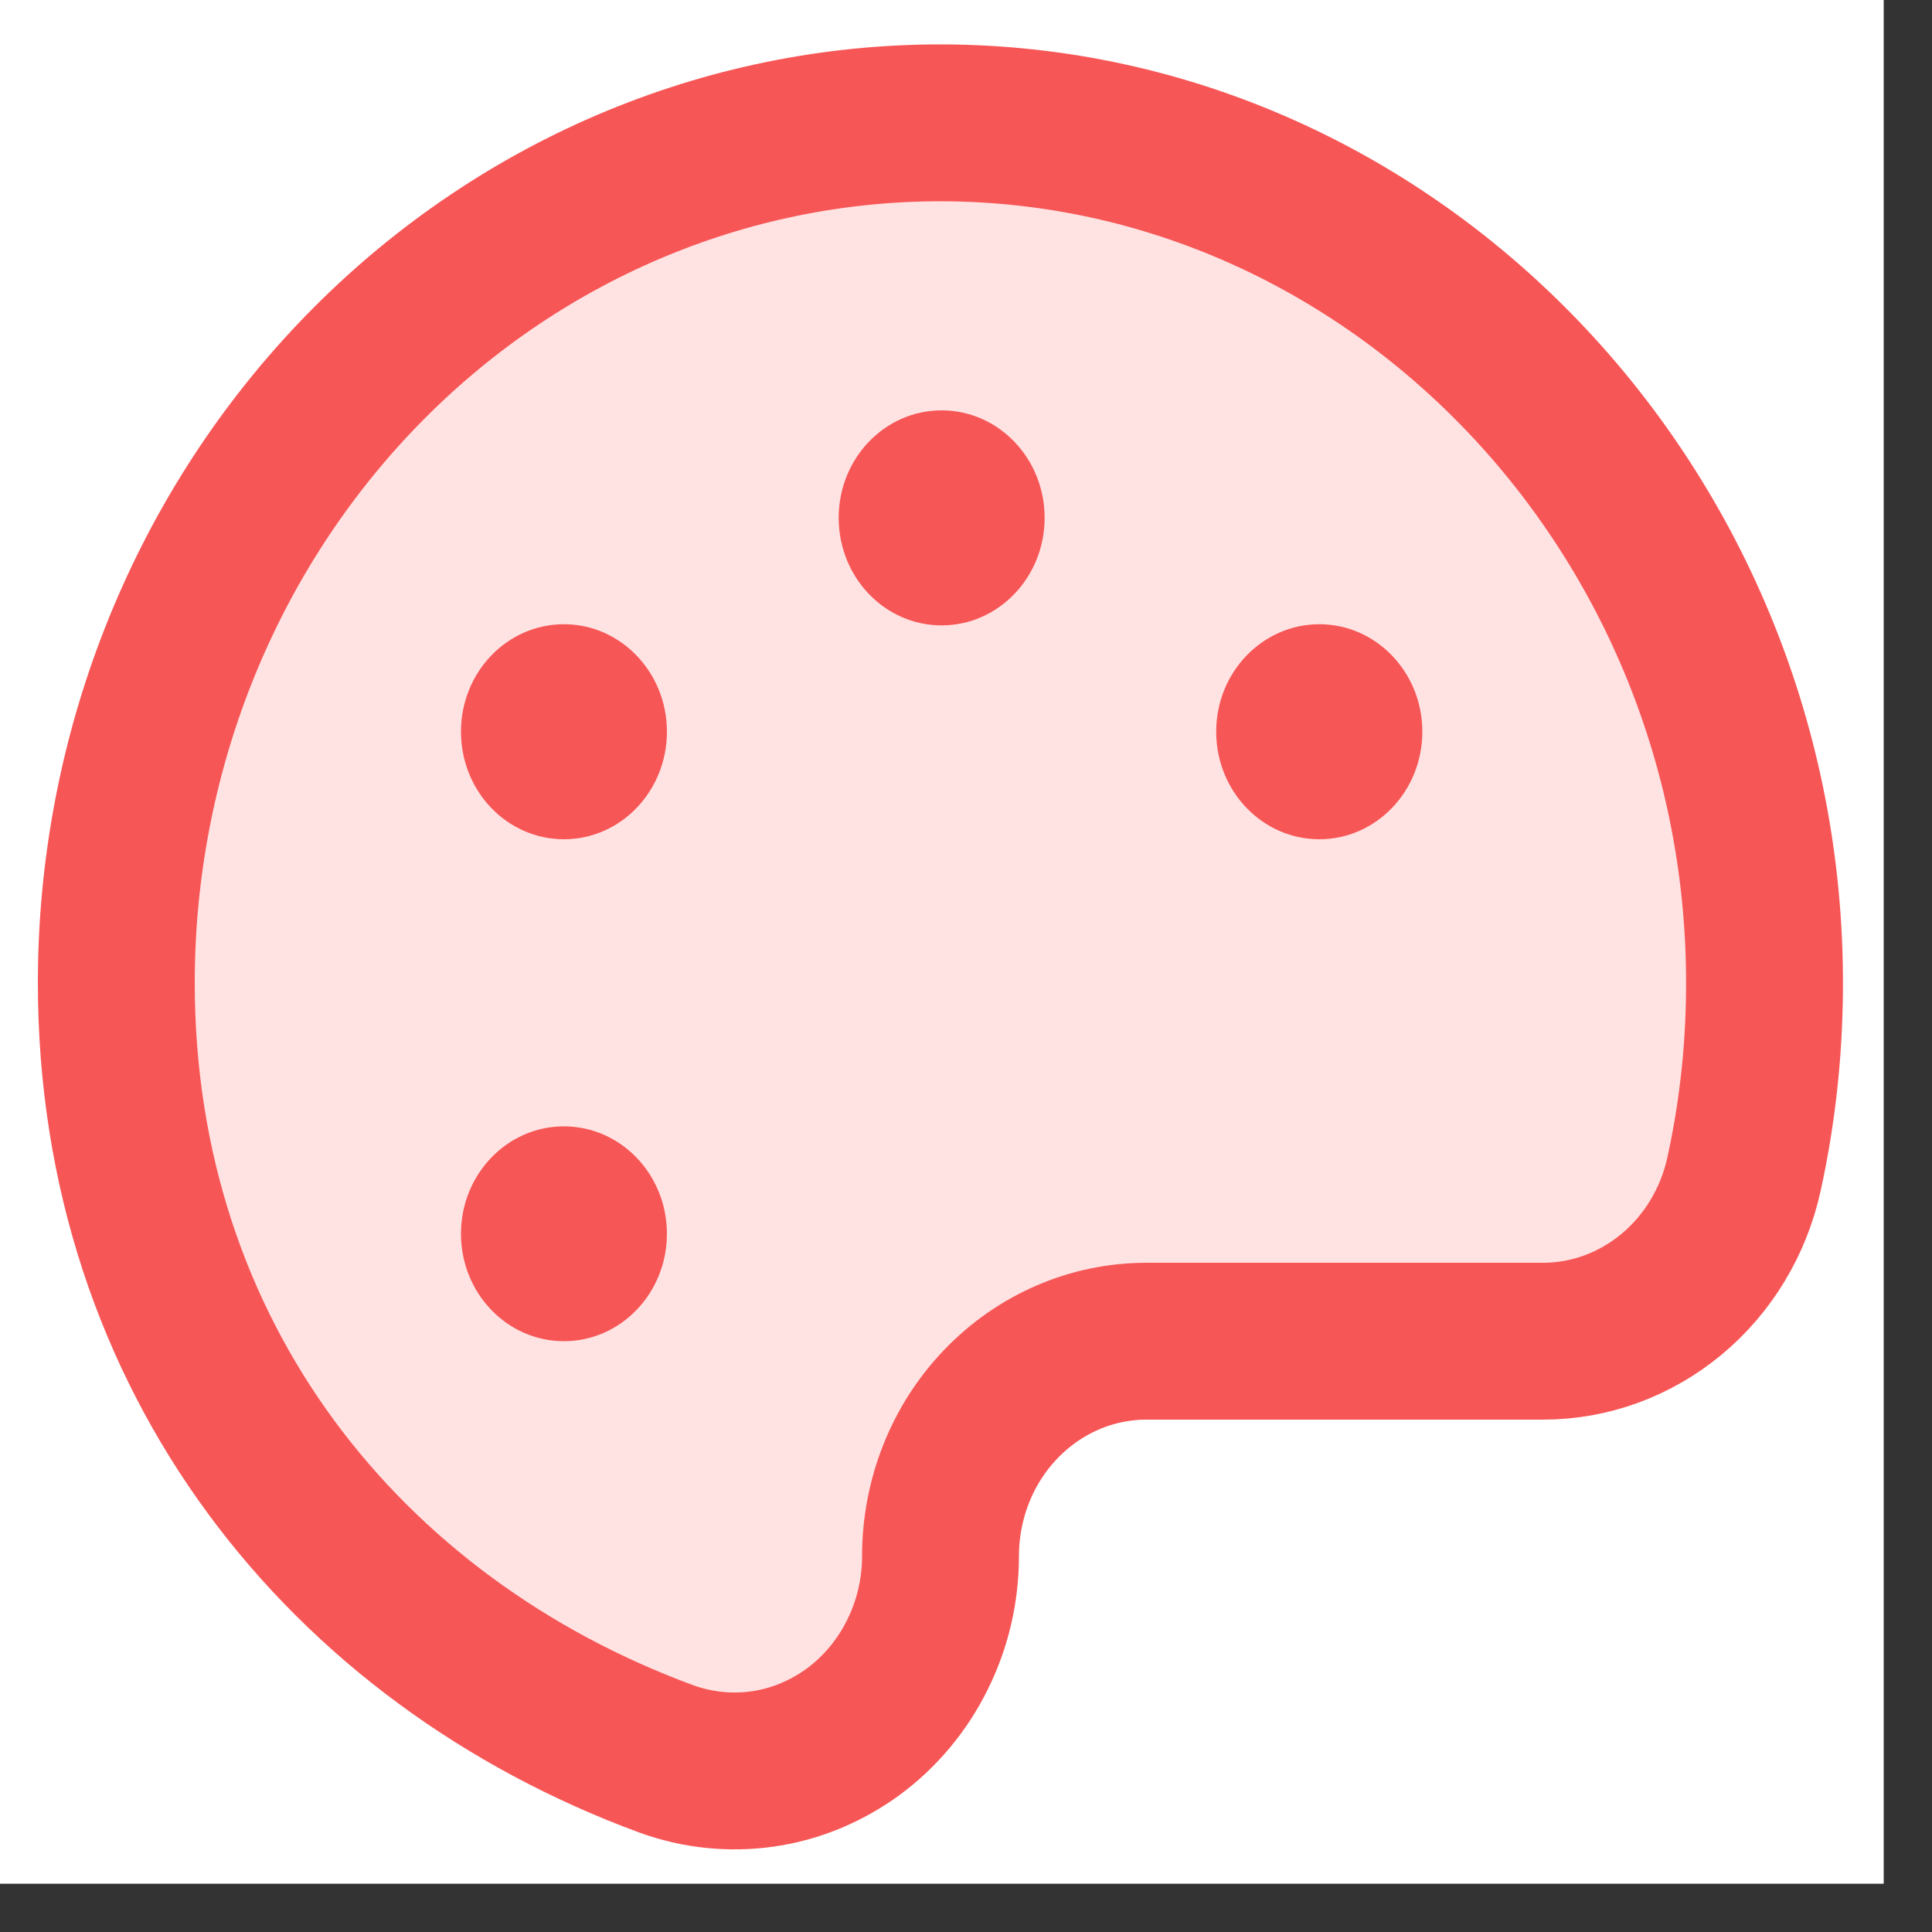
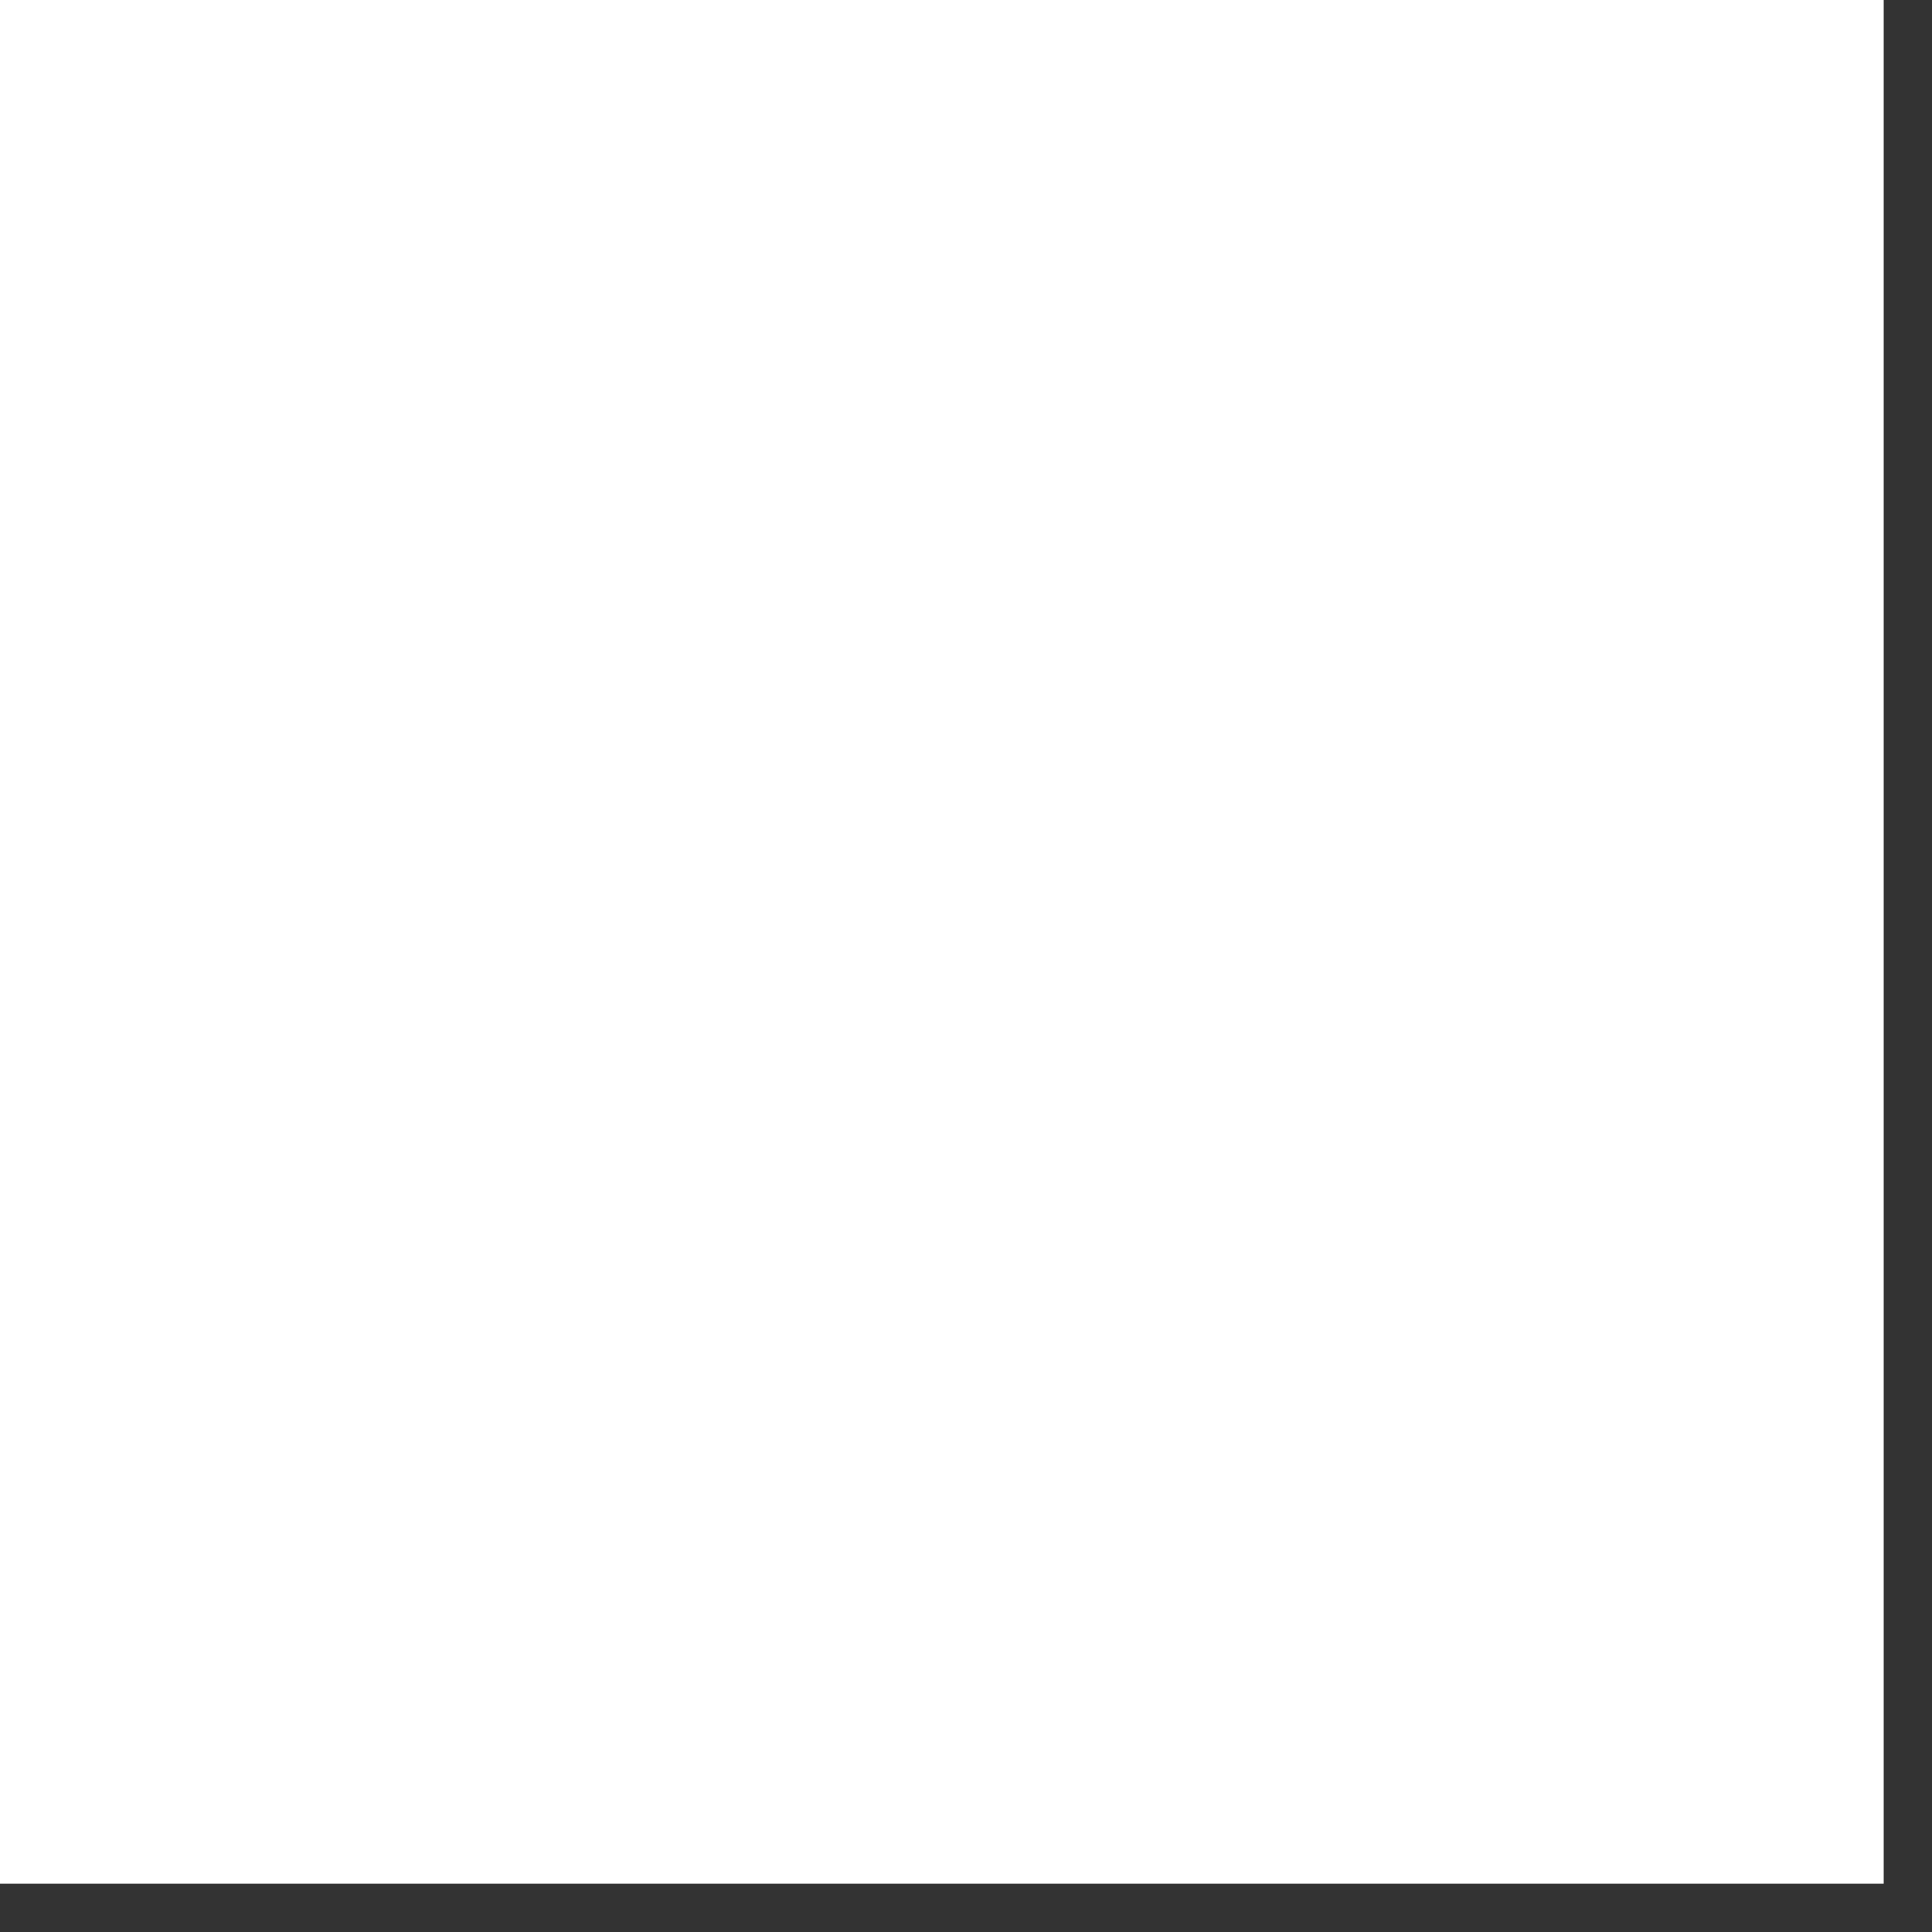
<svg xmlns="http://www.w3.org/2000/svg" fill="none" height="100%" overflow="visible" preserveAspectRatio="none" style="display: block;" viewBox="0 0 10 10" width="100%">
  <rect x="0" y="0" width="10" height="10" fill="#333333" stroke="none" />
  <g clip-path="url(#clip0_0_4849)" id="Frame 1171277067">
    <rect fill="white" height="9.75" width="9.75" />
    <g clip-path="url(#clip1_0_4849)" id="Palette">
      <g id="Vector">
</g>
-       <path d="M4.868 8.055C4.868 7.759 4.98 7.476 5.18 7.268C5.38 7.059 5.651 6.942 5.934 6.942H7.987C8.229 6.942 8.463 6.856 8.652 6.699C8.841 6.542 8.973 6.323 9.027 6.077C9.101 5.74 9.136 5.395 9.133 5.049C9.113 2.6 7.171 0.612 4.823 0.636C3.7 0.648 2.626 1.123 1.836 1.956C1.045 2.79 0.602 3.915 0.602 5.087C0.602 7.026 1.79 8.492 3.446 9.103C3.607 9.162 3.779 9.18 3.948 9.156C4.117 9.132 4.277 9.065 4.417 8.963C4.556 8.86 4.67 8.724 4.748 8.566C4.827 8.408 4.868 8.233 4.868 8.055Z" fill="#FFE3E3" id="Vector_2" stroke="#F75656" stroke-linecap="round" stroke-width="0.812" />
-       <path d="M4.874 3.237C5.168 3.237 5.407 2.988 5.407 2.68C5.407 2.373 5.168 2.124 4.874 2.124C4.579 2.124 4.341 2.373 4.341 2.68C4.341 2.988 4.579 3.237 4.874 3.237Z" fill="#F75656" id="Vector_3" />
-       <path d="M2.919 4.344C3.213 4.344 3.452 4.095 3.452 3.787C3.452 3.48 3.213 3.231 2.919 3.231C2.624 3.231 2.386 3.48 2.386 3.787C2.386 4.095 2.624 4.344 2.919 4.344Z" fill="#F75656" id="Vector_4" />
-       <path d="M2.919 6.942C3.213 6.942 3.452 6.693 3.452 6.386C3.452 6.079 3.213 5.83 2.919 5.83C2.624 5.83 2.386 6.079 2.386 6.386C2.386 6.693 2.624 6.942 2.919 6.942Z" fill="#F75656" id="Vector_5" />
      <path d="M6.829 4.344C7.123 4.344 7.362 4.095 7.362 3.787C7.362 3.48 7.123 3.231 6.829 3.231C6.534 3.231 6.295 3.48 6.295 3.787C6.295 4.095 6.534 4.344 6.829 4.344Z" fill="#F75656" id="Vector_6" />
    </g>
  </g>
  <defs>
    <clipPath id="clip0_0_4849">
      <rect fill="white" height="9.75" width="9.75" />
    </clipPath>
    <clipPath id="clip1_0_4849">
-       <rect fill="white" height="9.75" transform="translate(-0.002 0.001)" width="9.75" />
-     </clipPath>
+       </clipPath>
  </defs>
</svg>